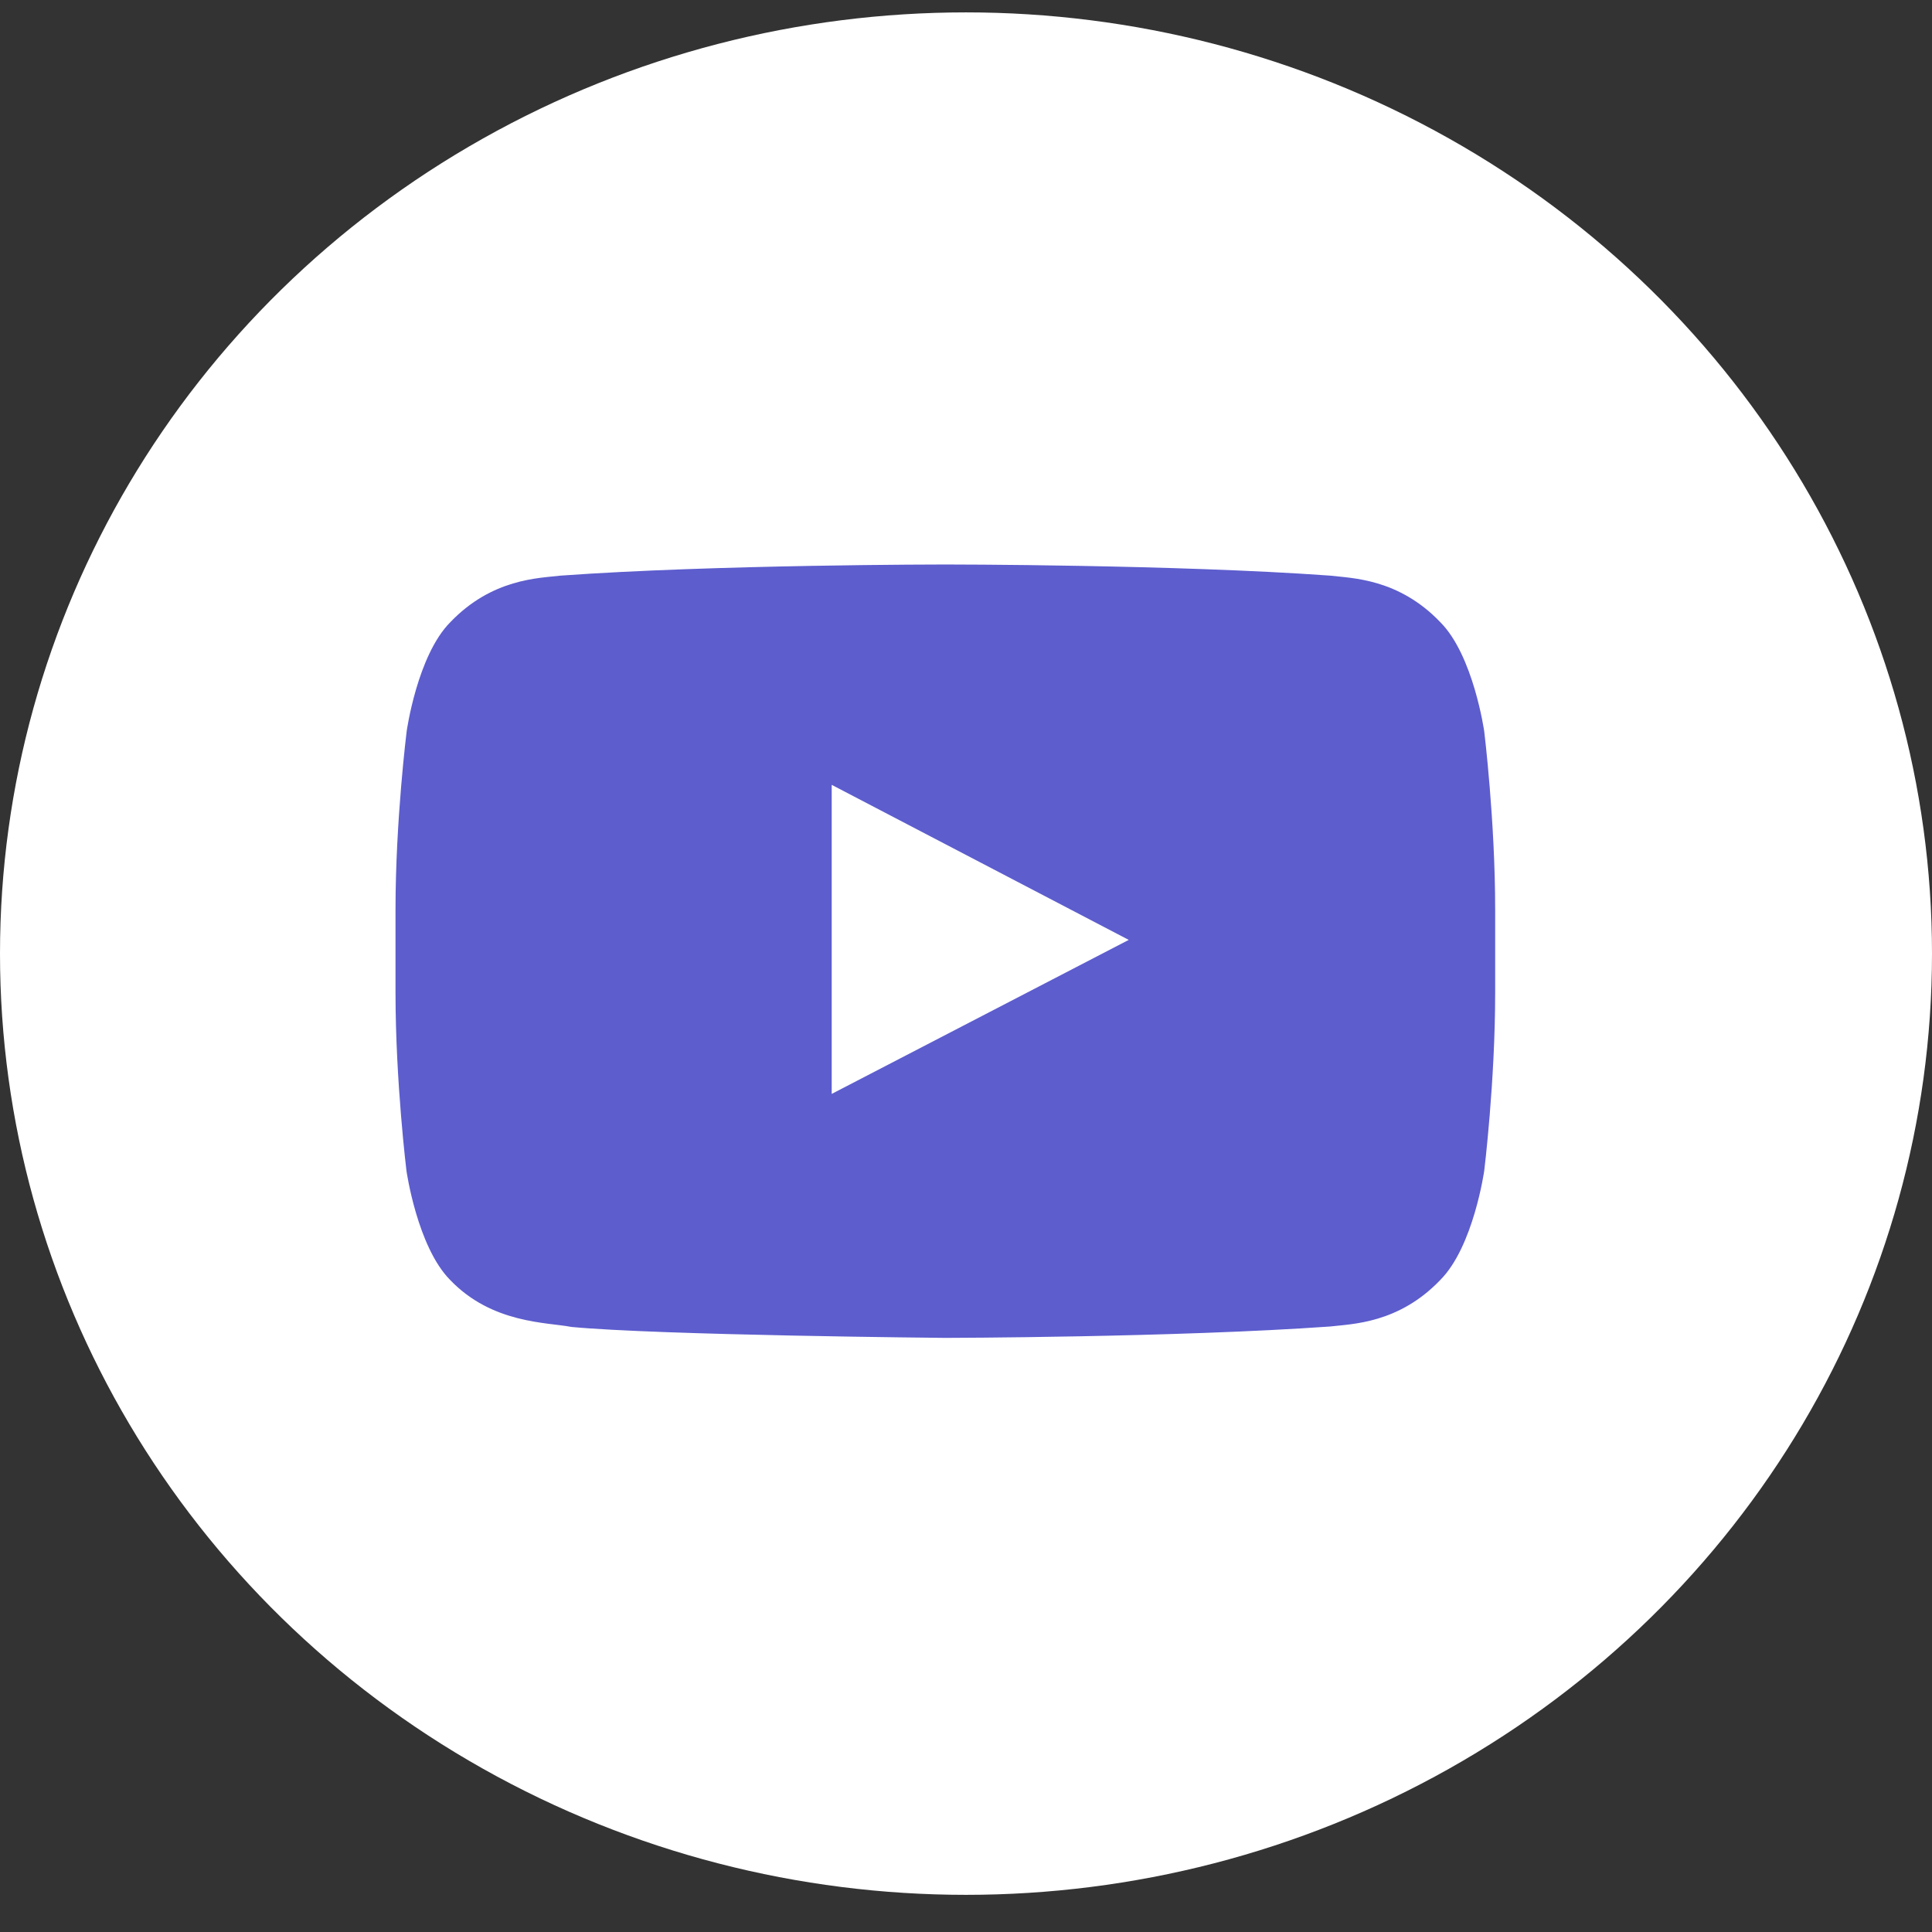
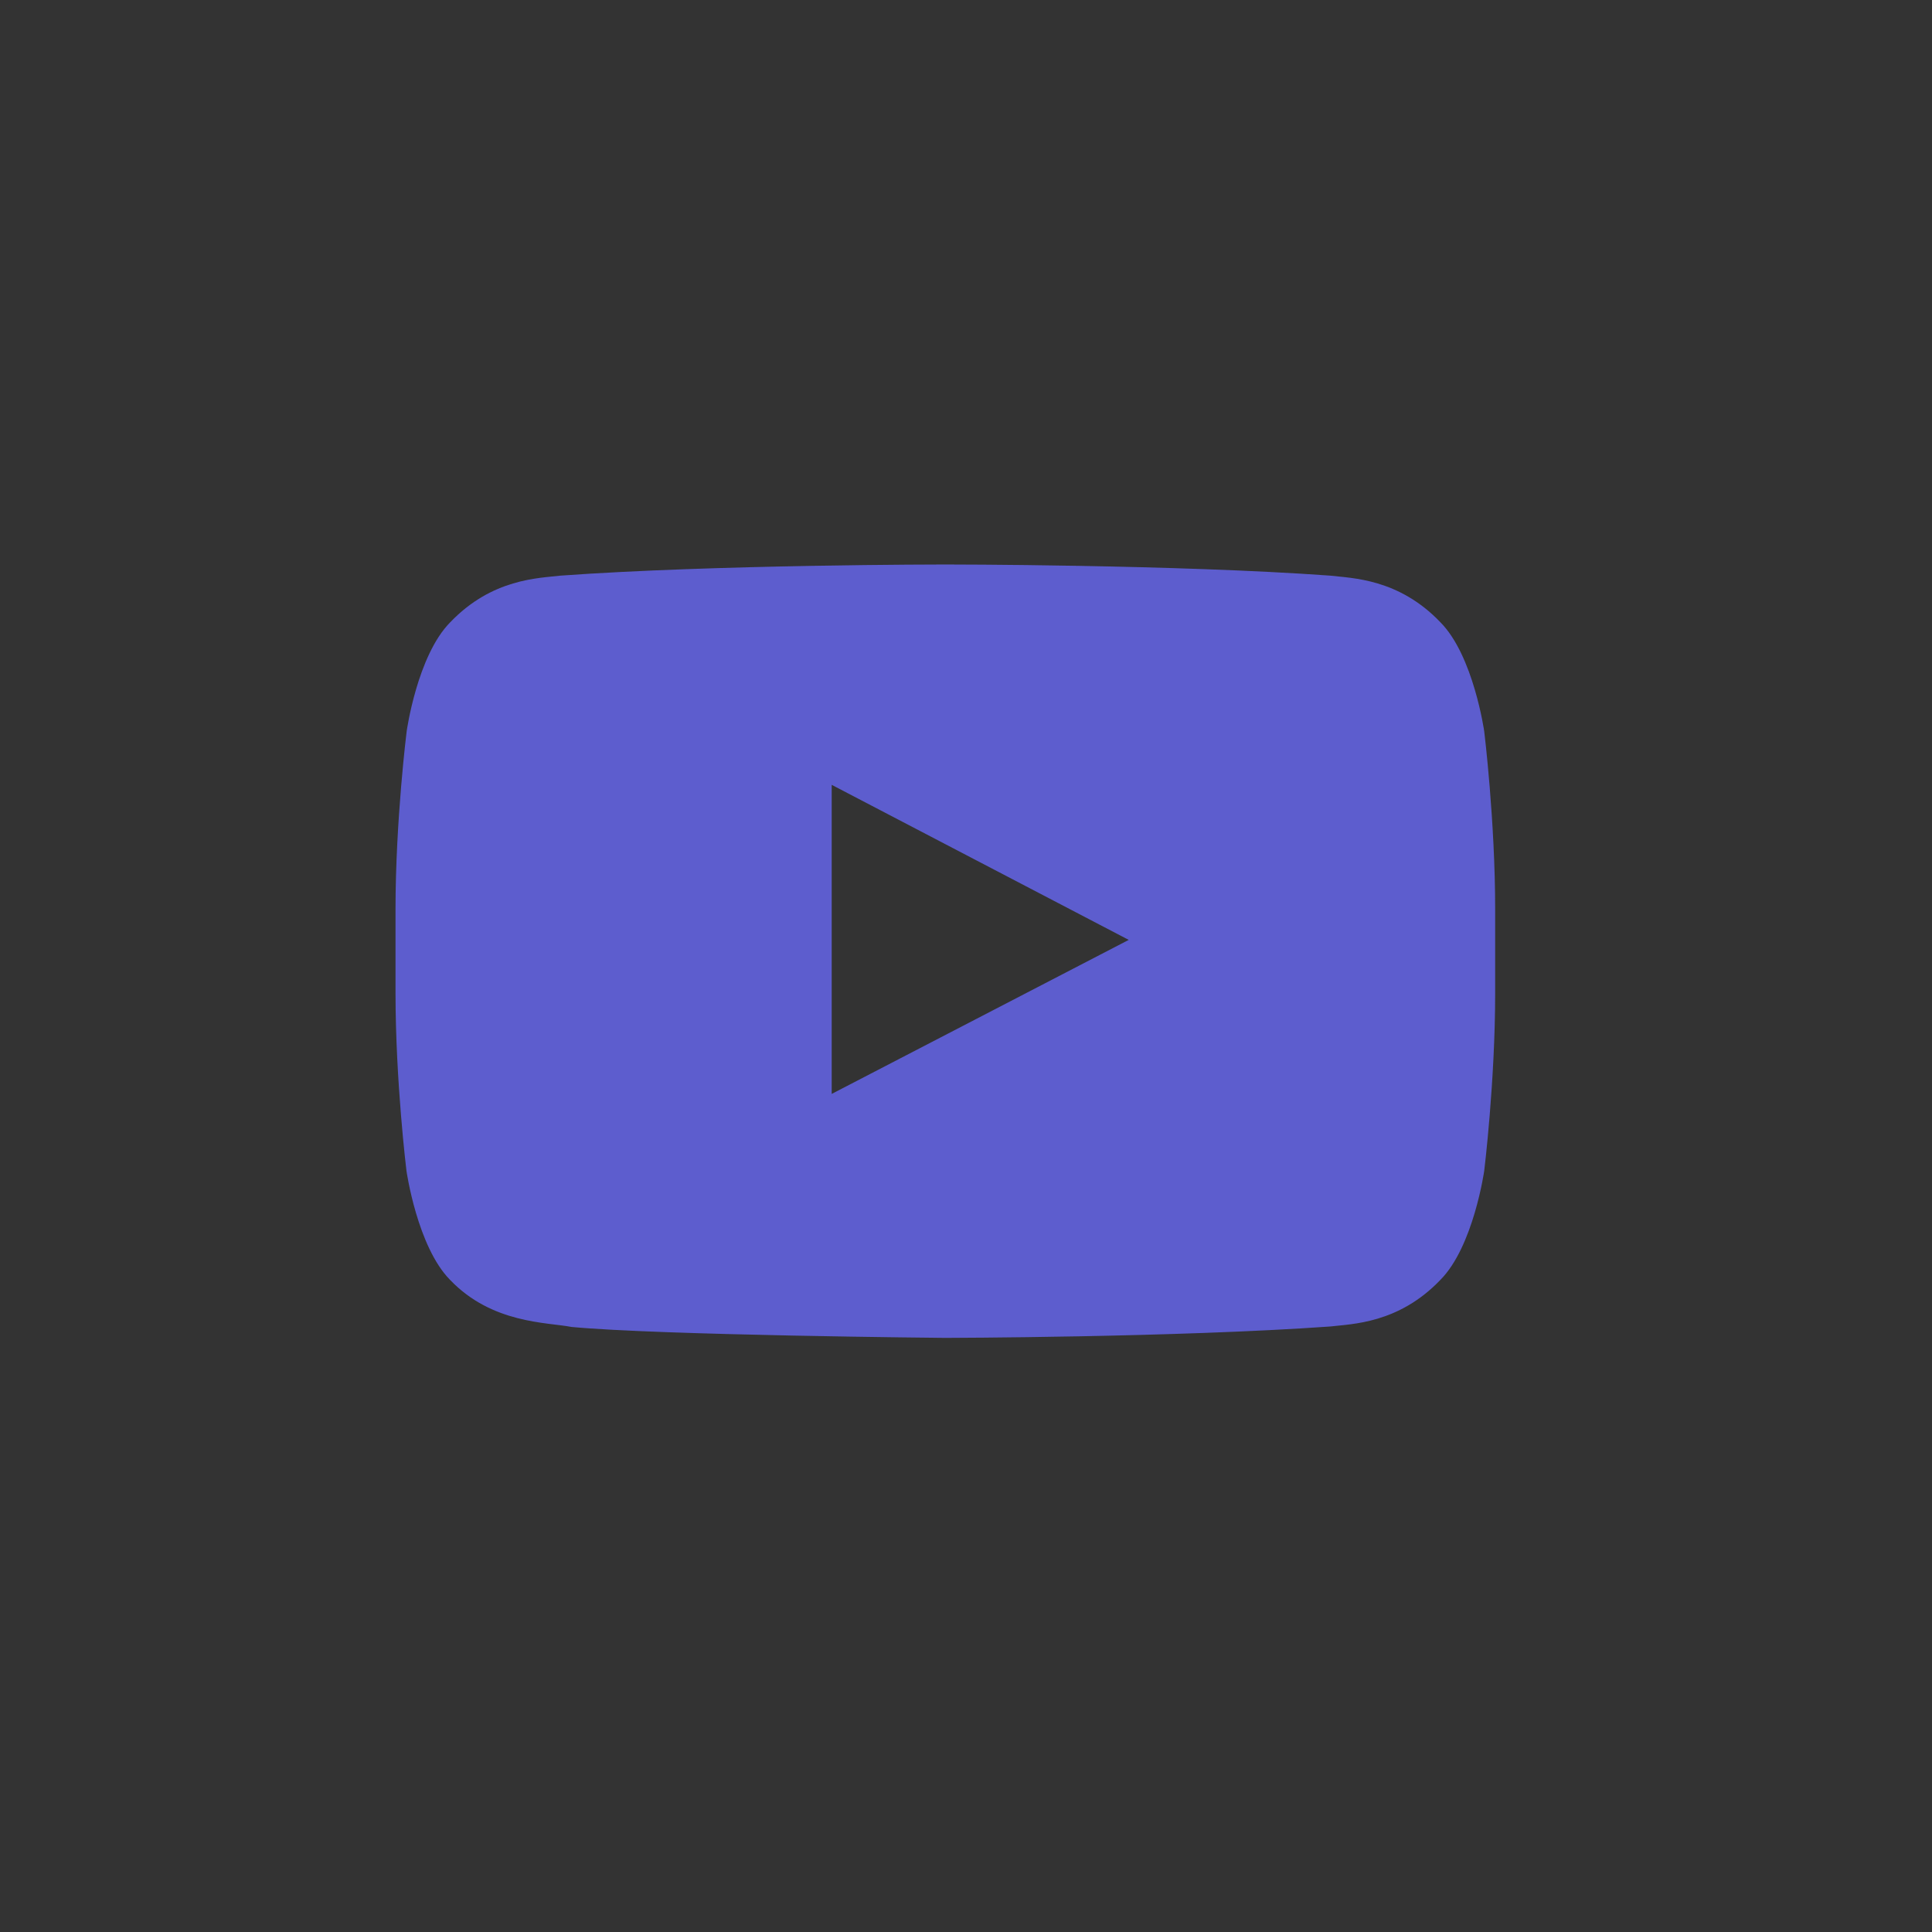
<svg xmlns="http://www.w3.org/2000/svg" width="39" height="39" viewBox="0 0 39 39" fill="none">
  <rect x="0" y="0" width="39" height="39" fill="#333333" stroke="none" />
-   <ellipse cx="19.5" cy="19.25" rx="19.5" ry="19" fill="white" />
  <path d="M29.961 14.763C29.961 14.763 29.744 13.233 29.076 12.561C28.231 11.676 27.286 11.672 26.852 11.62C23.748 11.395 19.087 11.395 19.087 11.395H19.079C19.079 11.395 14.418 11.395 11.314 11.62C10.88 11.672 9.935 11.676 9.089 12.561C8.422 13.233 8.209 14.763 8.209 14.763C8.209 14.763 7.984 16.562 7.984 18.358V20.04C7.984 21.835 8.205 23.634 8.205 23.634C8.205 23.634 8.422 25.164 9.085 25.836C9.931 26.721 11.04 26.69 11.535 26.786C13.312 26.955 19.083 27.007 19.083 27.007C19.083 27.007 23.748 26.998 26.852 26.777C27.286 26.725 28.231 26.721 29.076 25.836C29.744 25.164 29.961 23.634 29.961 23.634C29.961 23.634 30.182 21.839 30.182 20.04V18.358C30.182 16.562 29.961 14.763 29.961 14.763ZM16.789 22.082V15.843L22.785 18.973L16.789 22.082Z" fill="#5D5DCE" />
</svg>